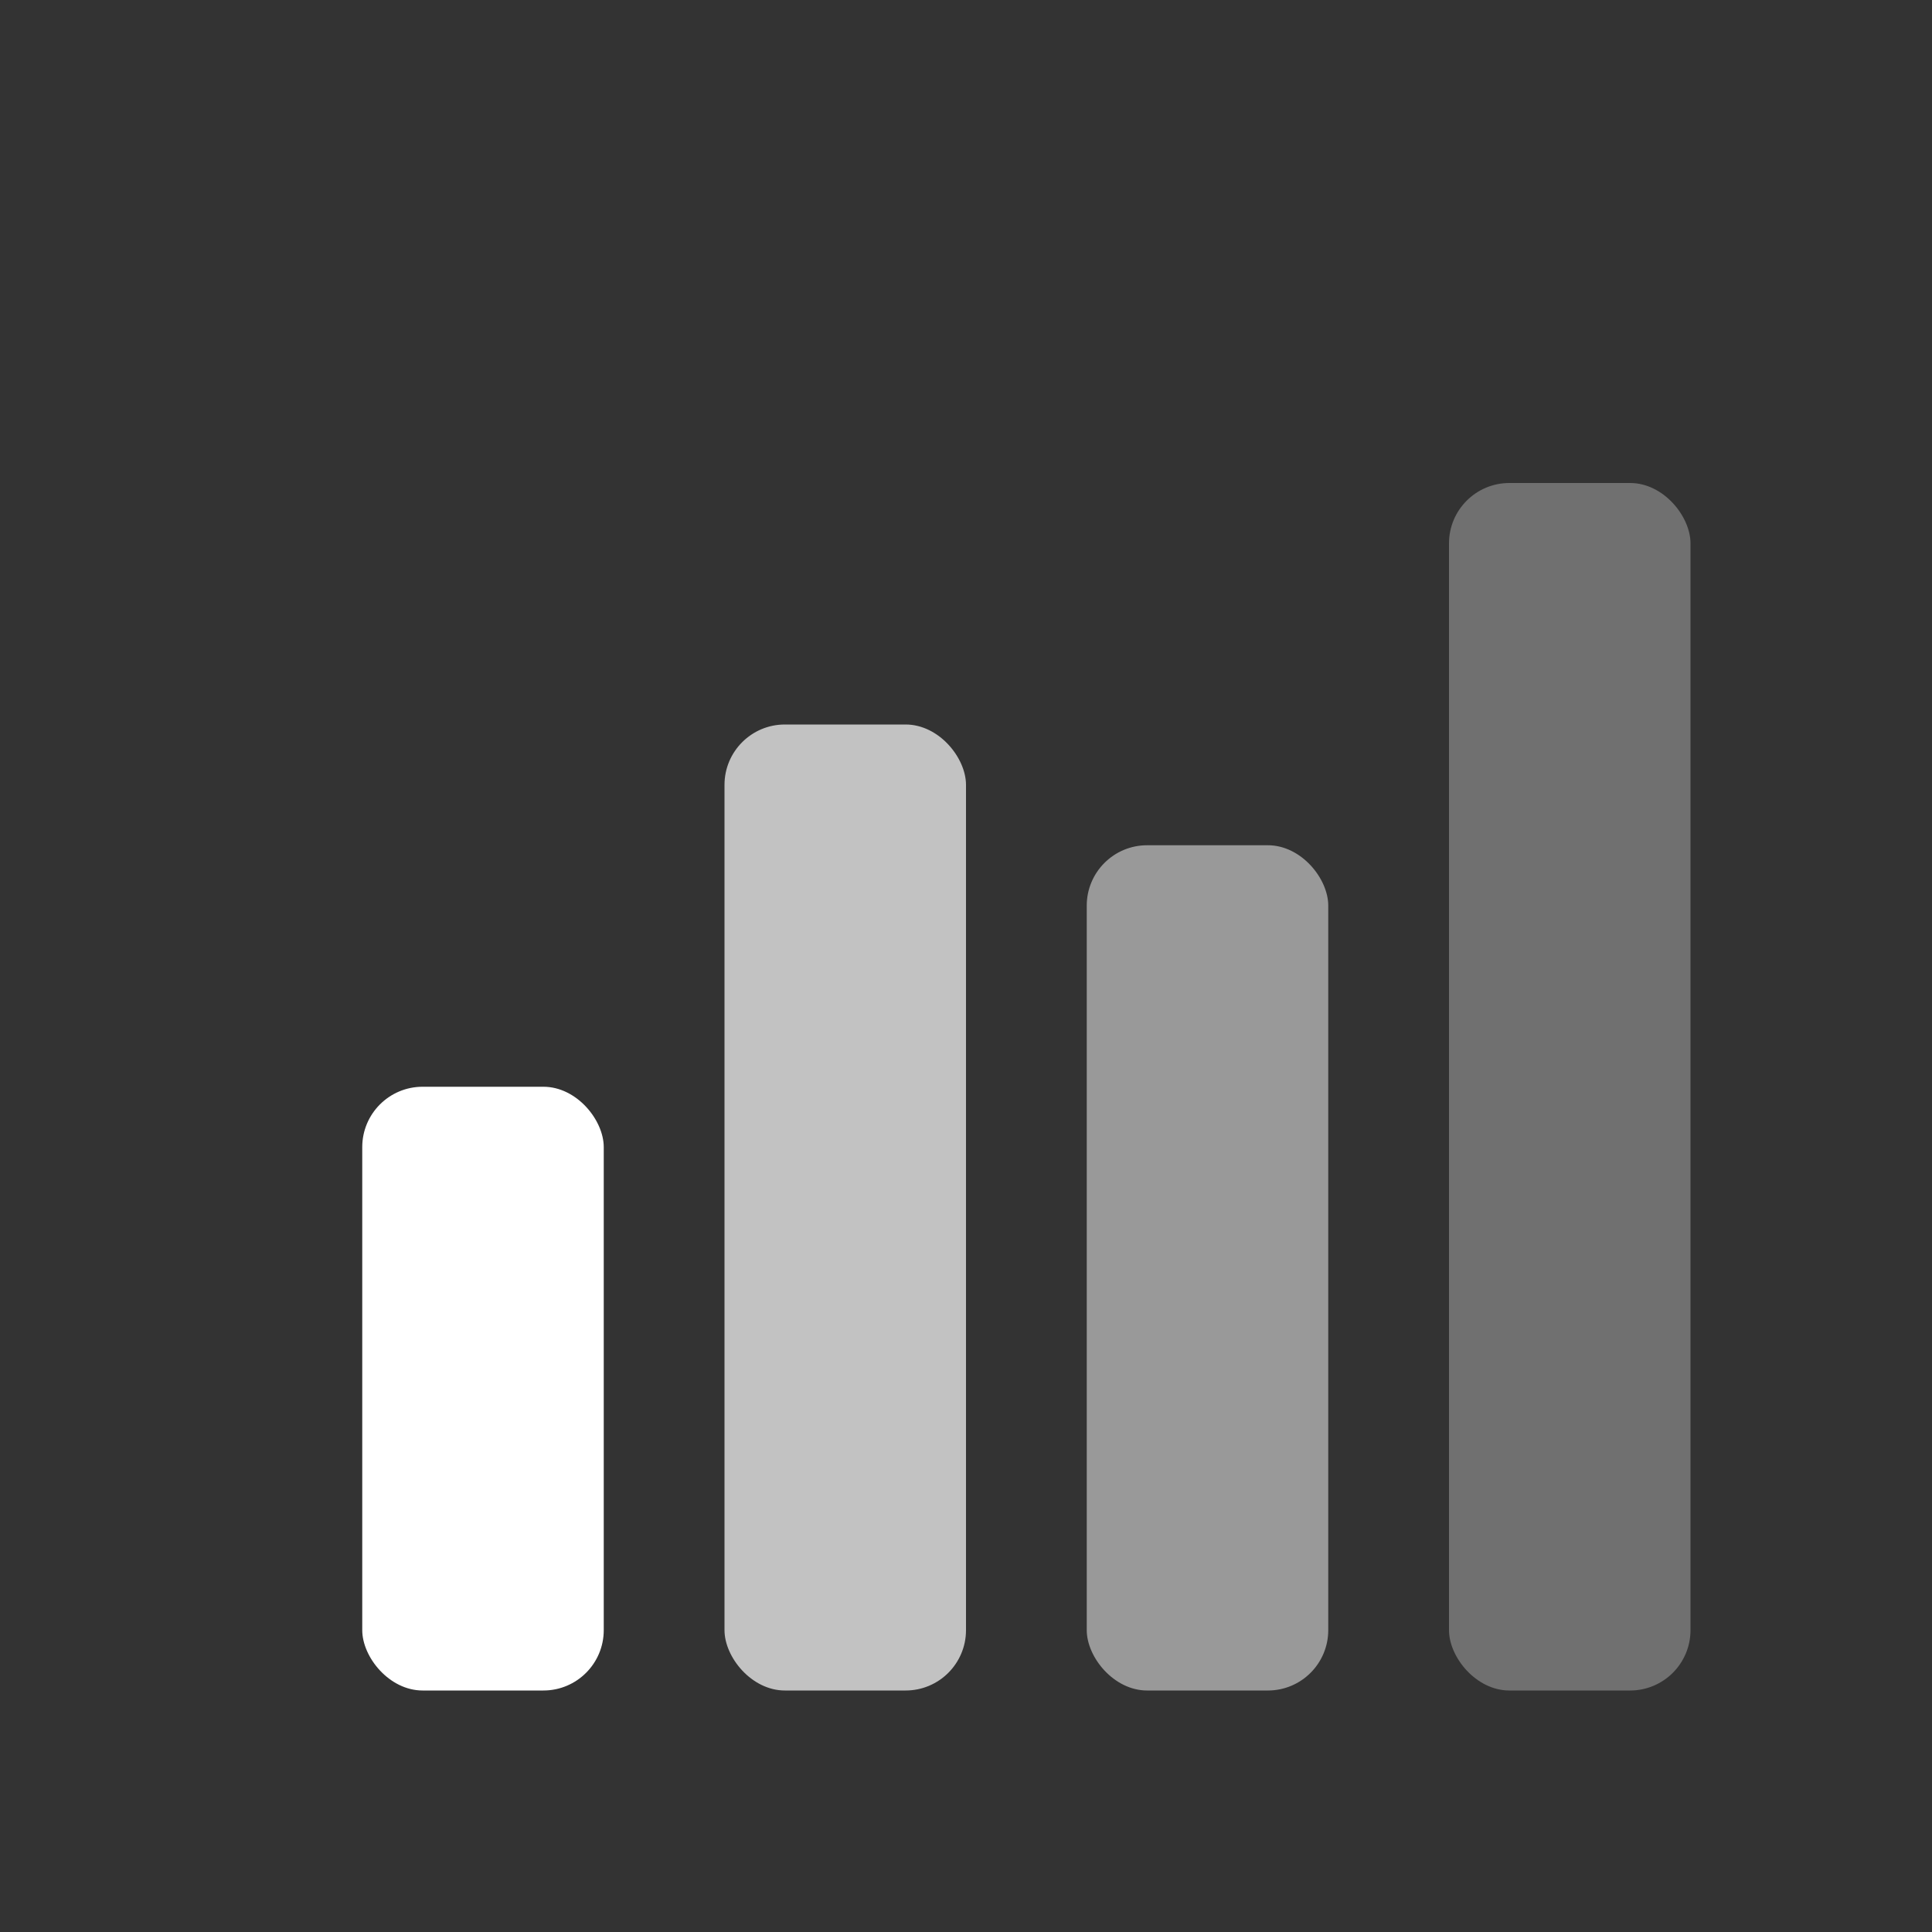
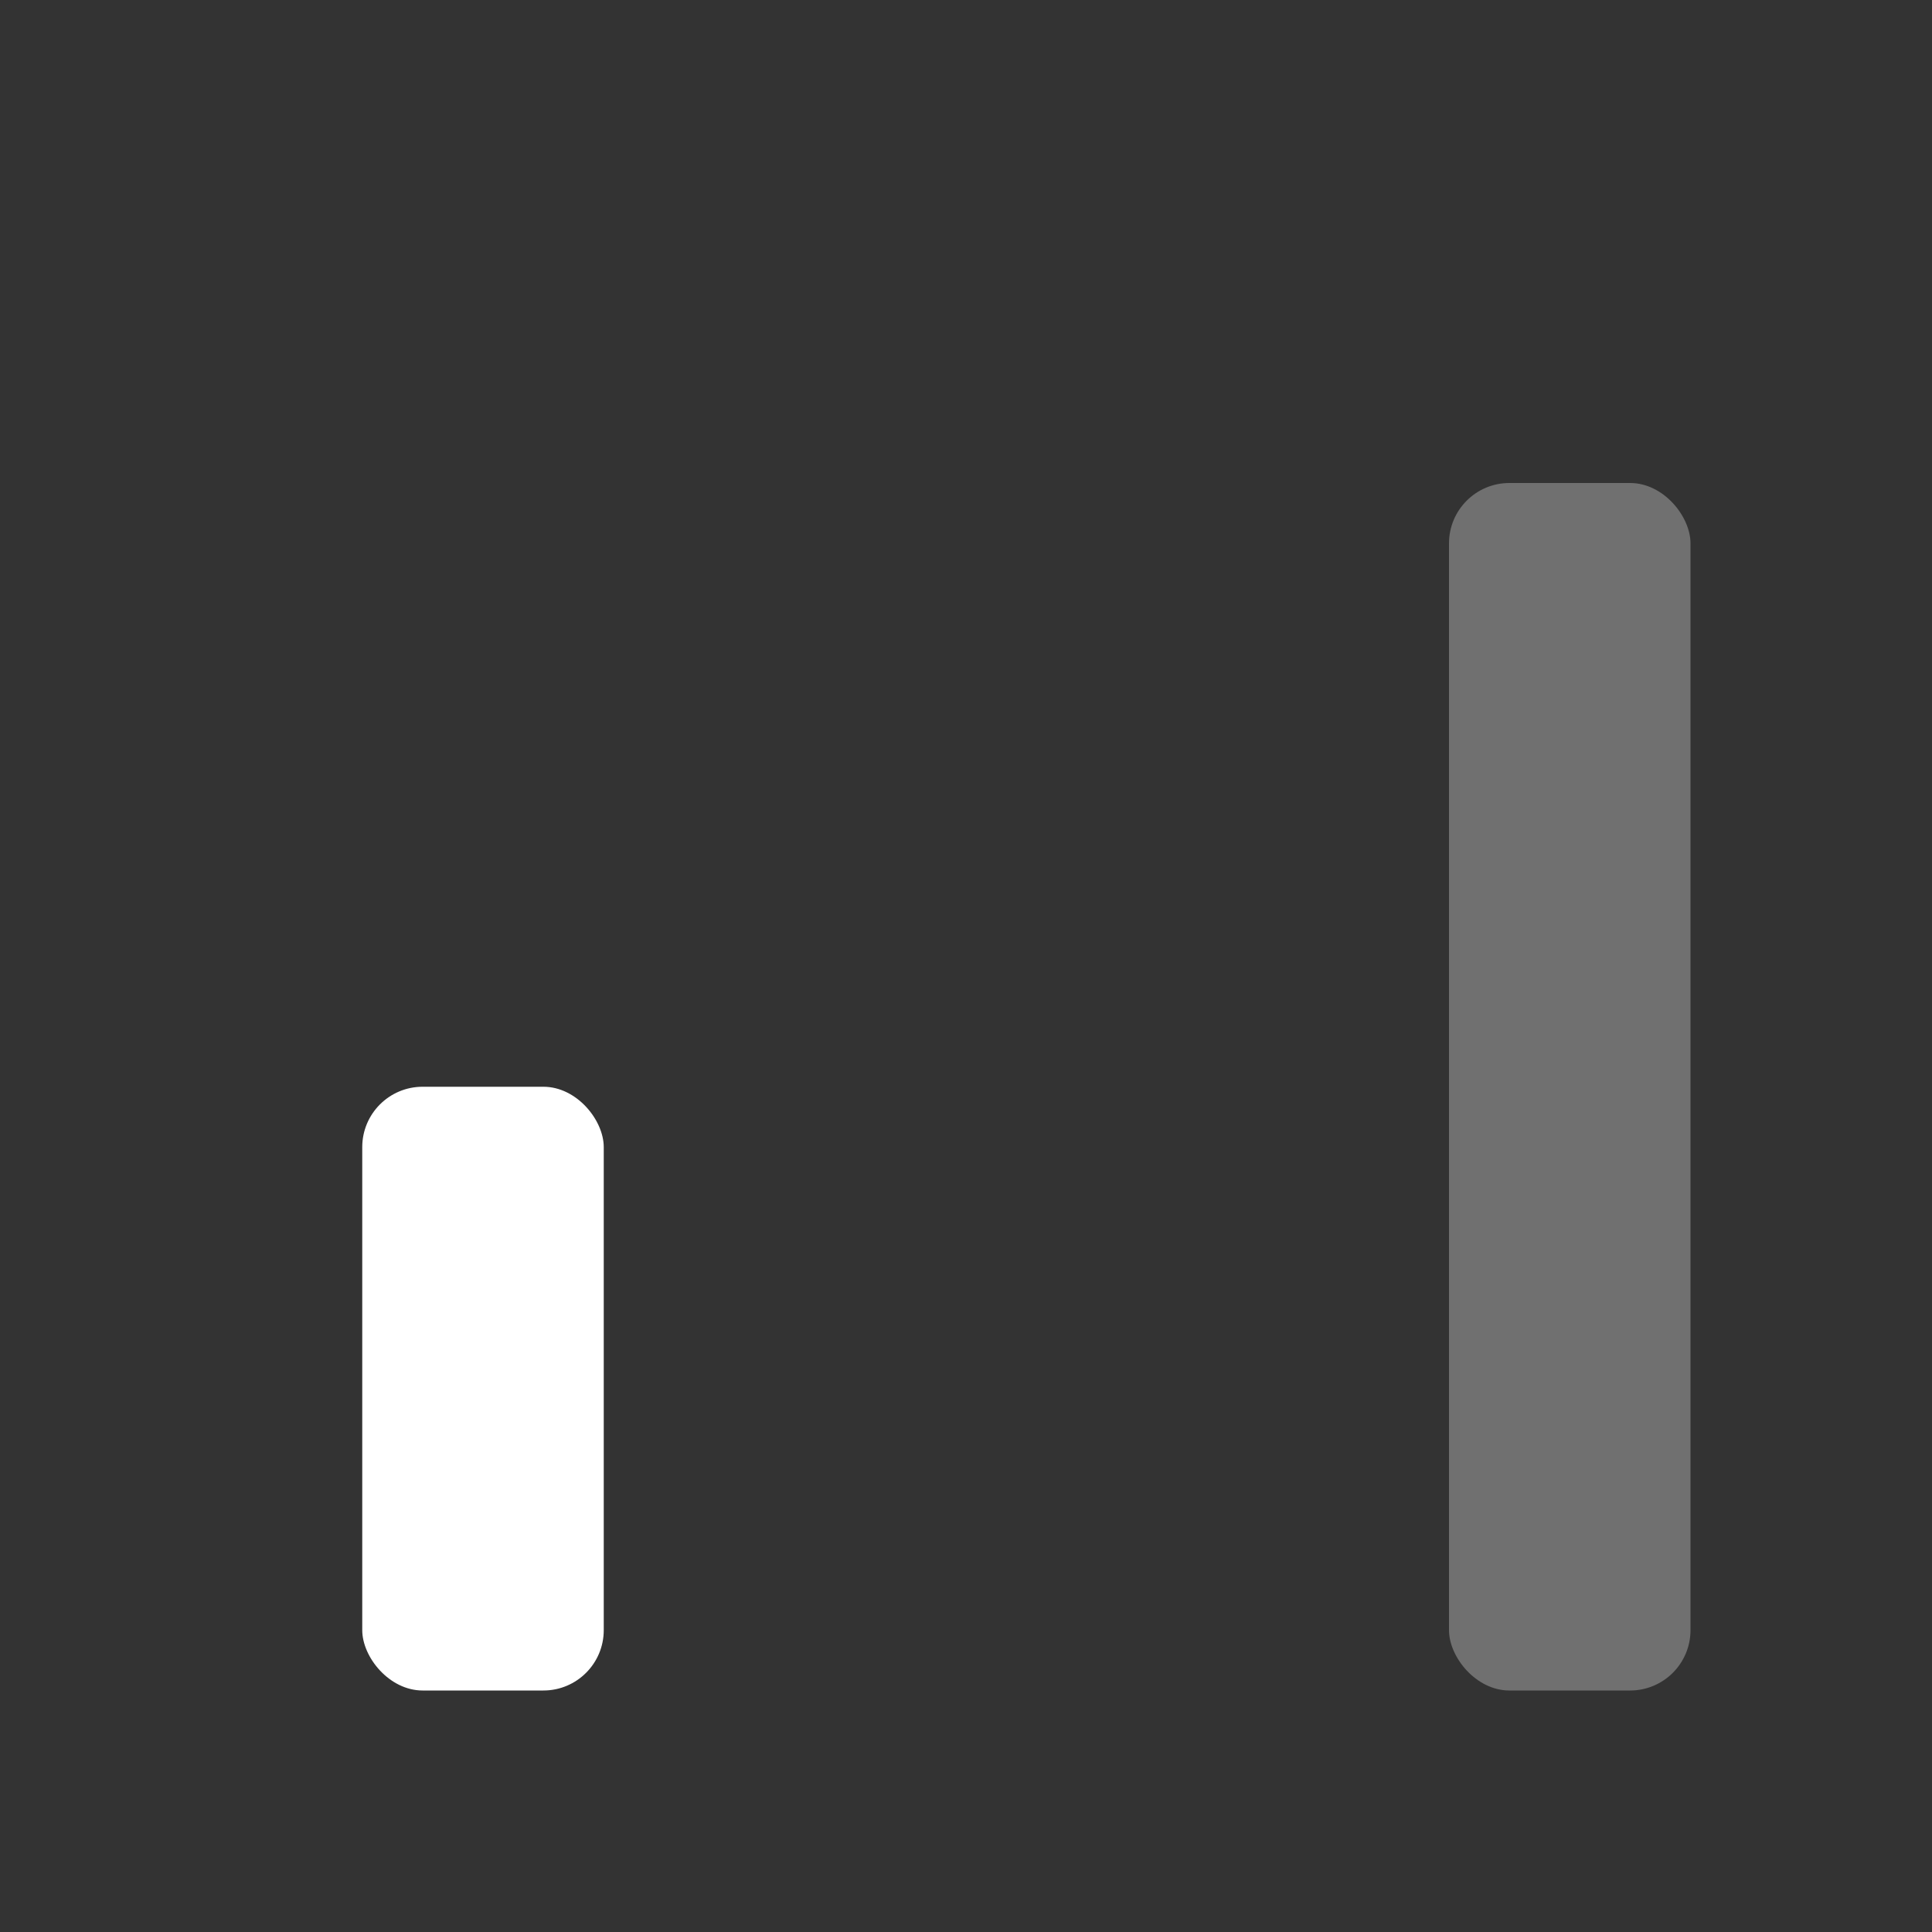
<svg xmlns="http://www.w3.org/2000/svg" viewBox="0 0 64 64" fill="none">
  <rect x="0" y="0" width="64" height="64" fill="#333333" stroke="none" />
  <rect x="12" y="36" width="8" height="20" rx="2" fill="white" />
-   <rect x="24" y="24" width="8" height="32" rx="2" fill="white" opacity="0.7" />
-   <rect x="36" y="28" width="8" height="28" rx="2" fill="white" opacity="0.5" />
  <rect x="48" y="16" width="8" height="40" rx="2" fill="white" opacity="0.3" />
</svg>